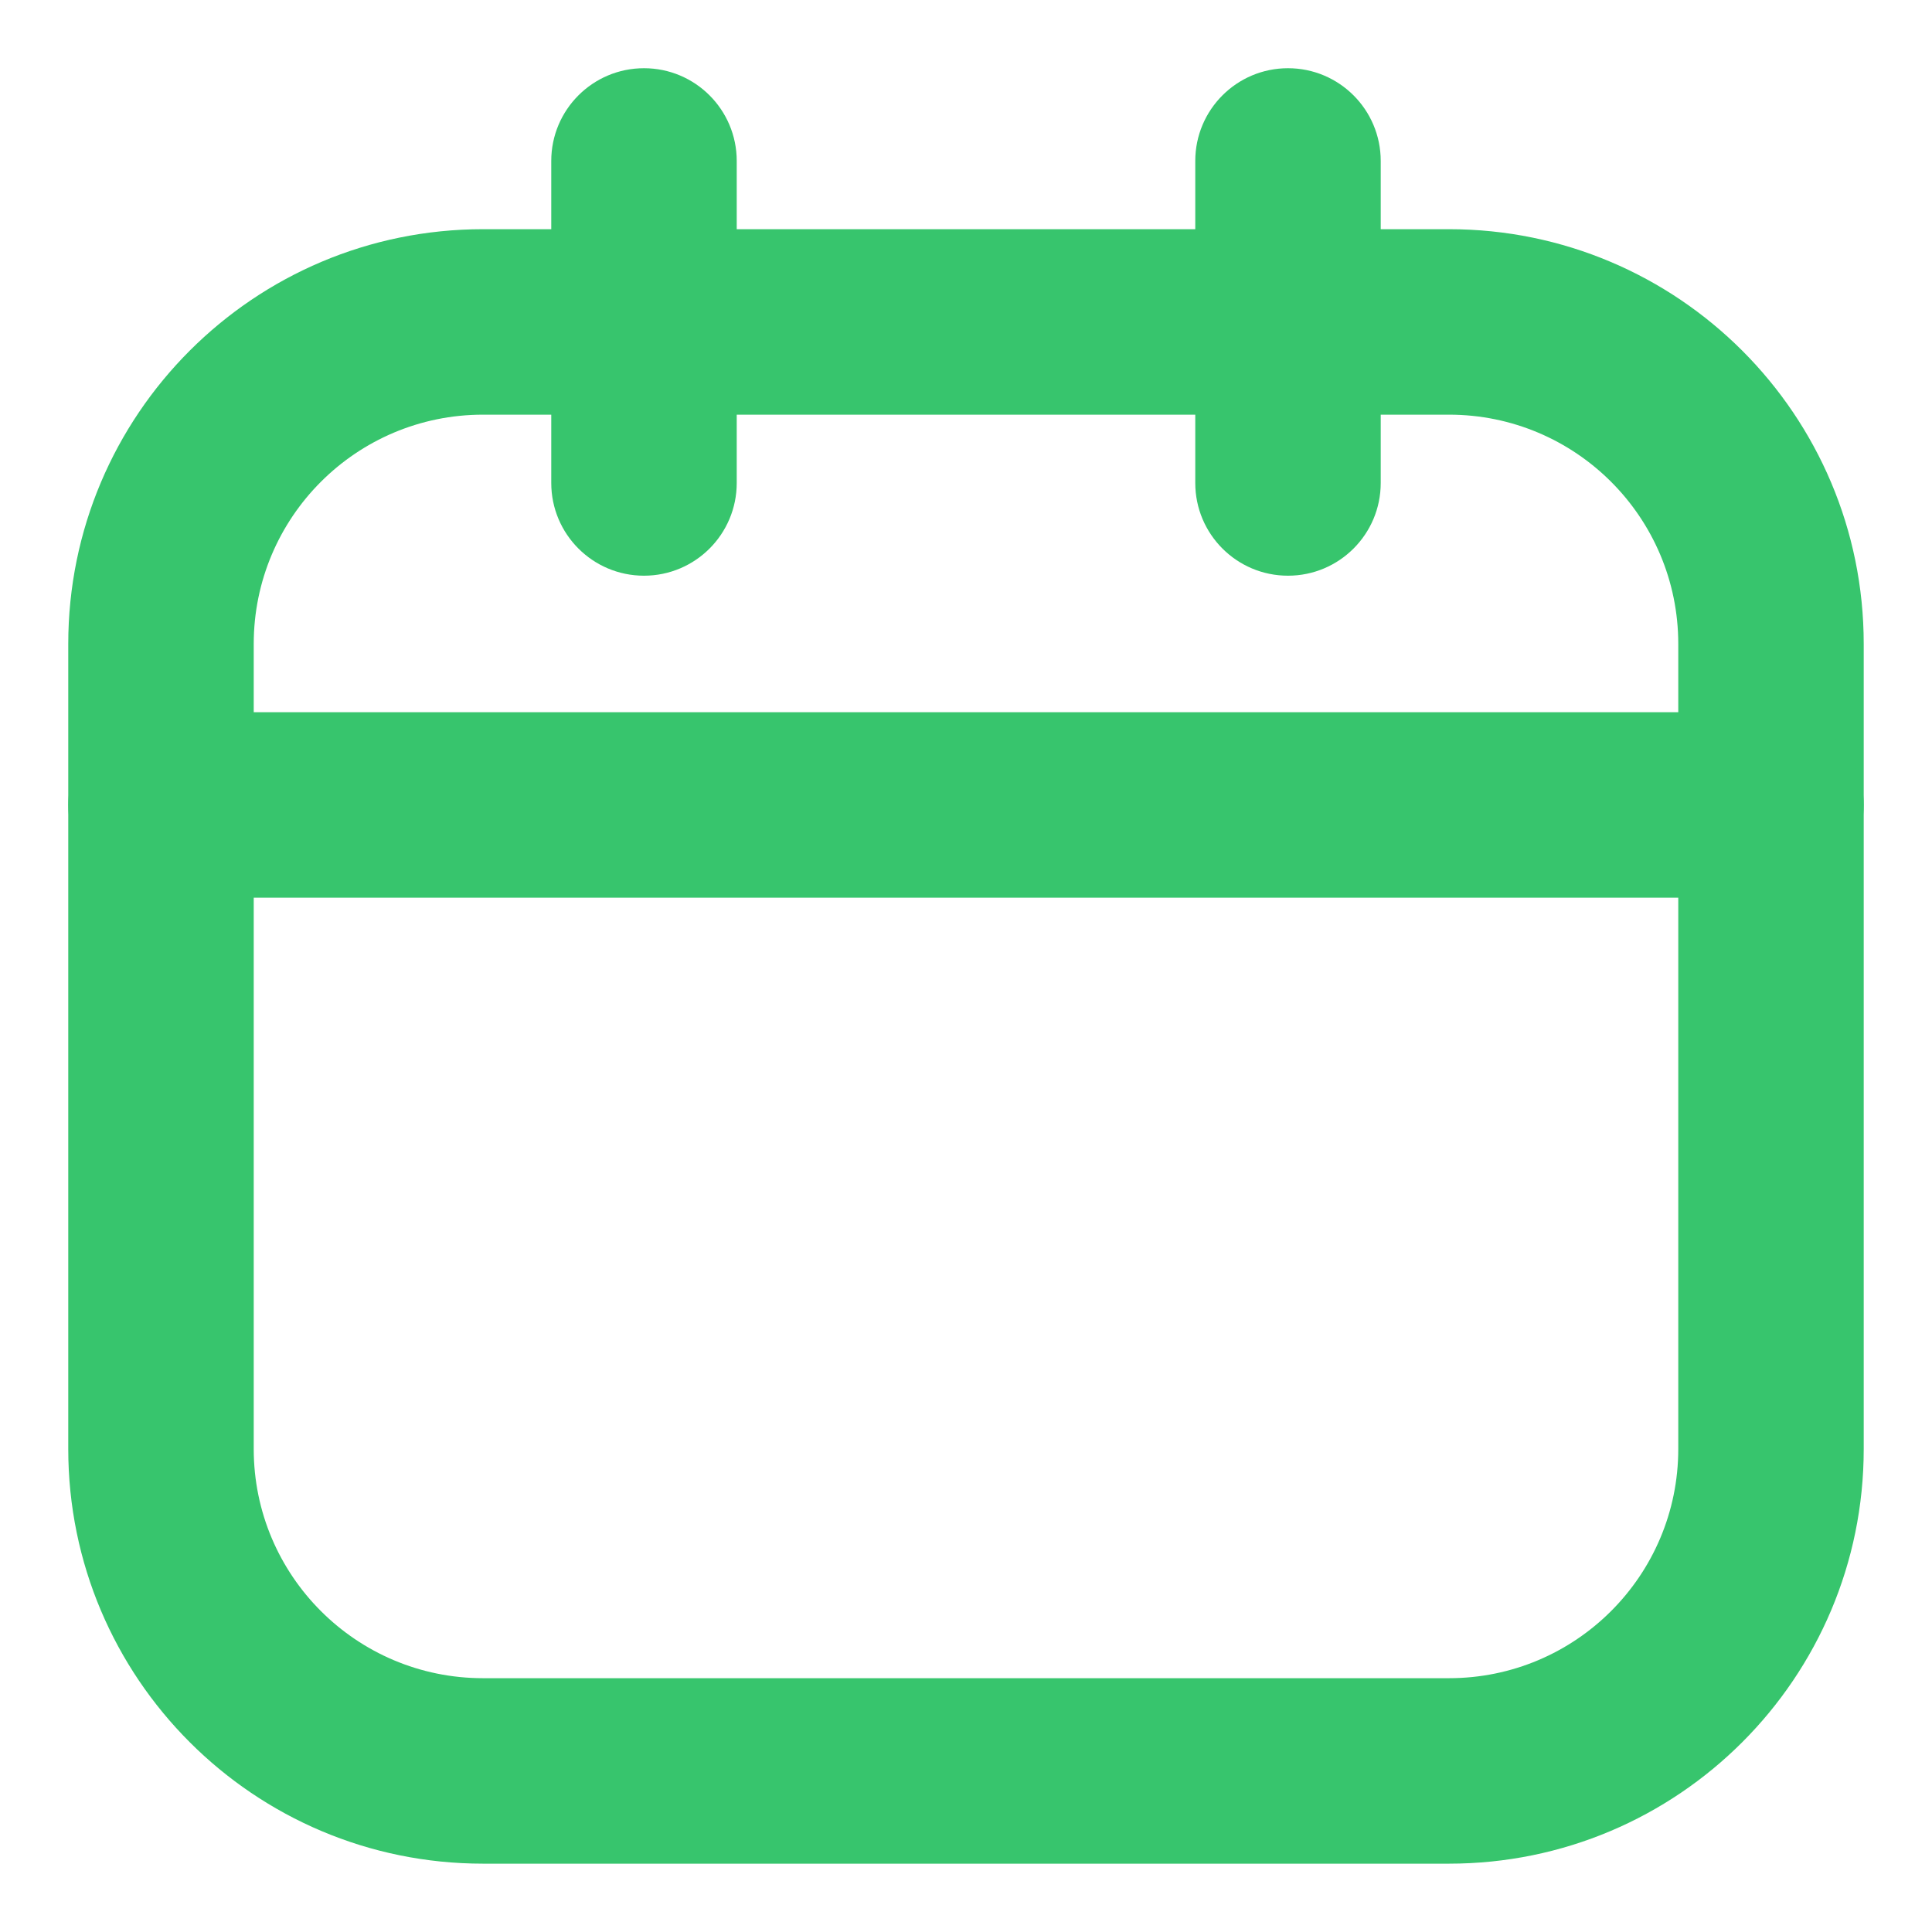
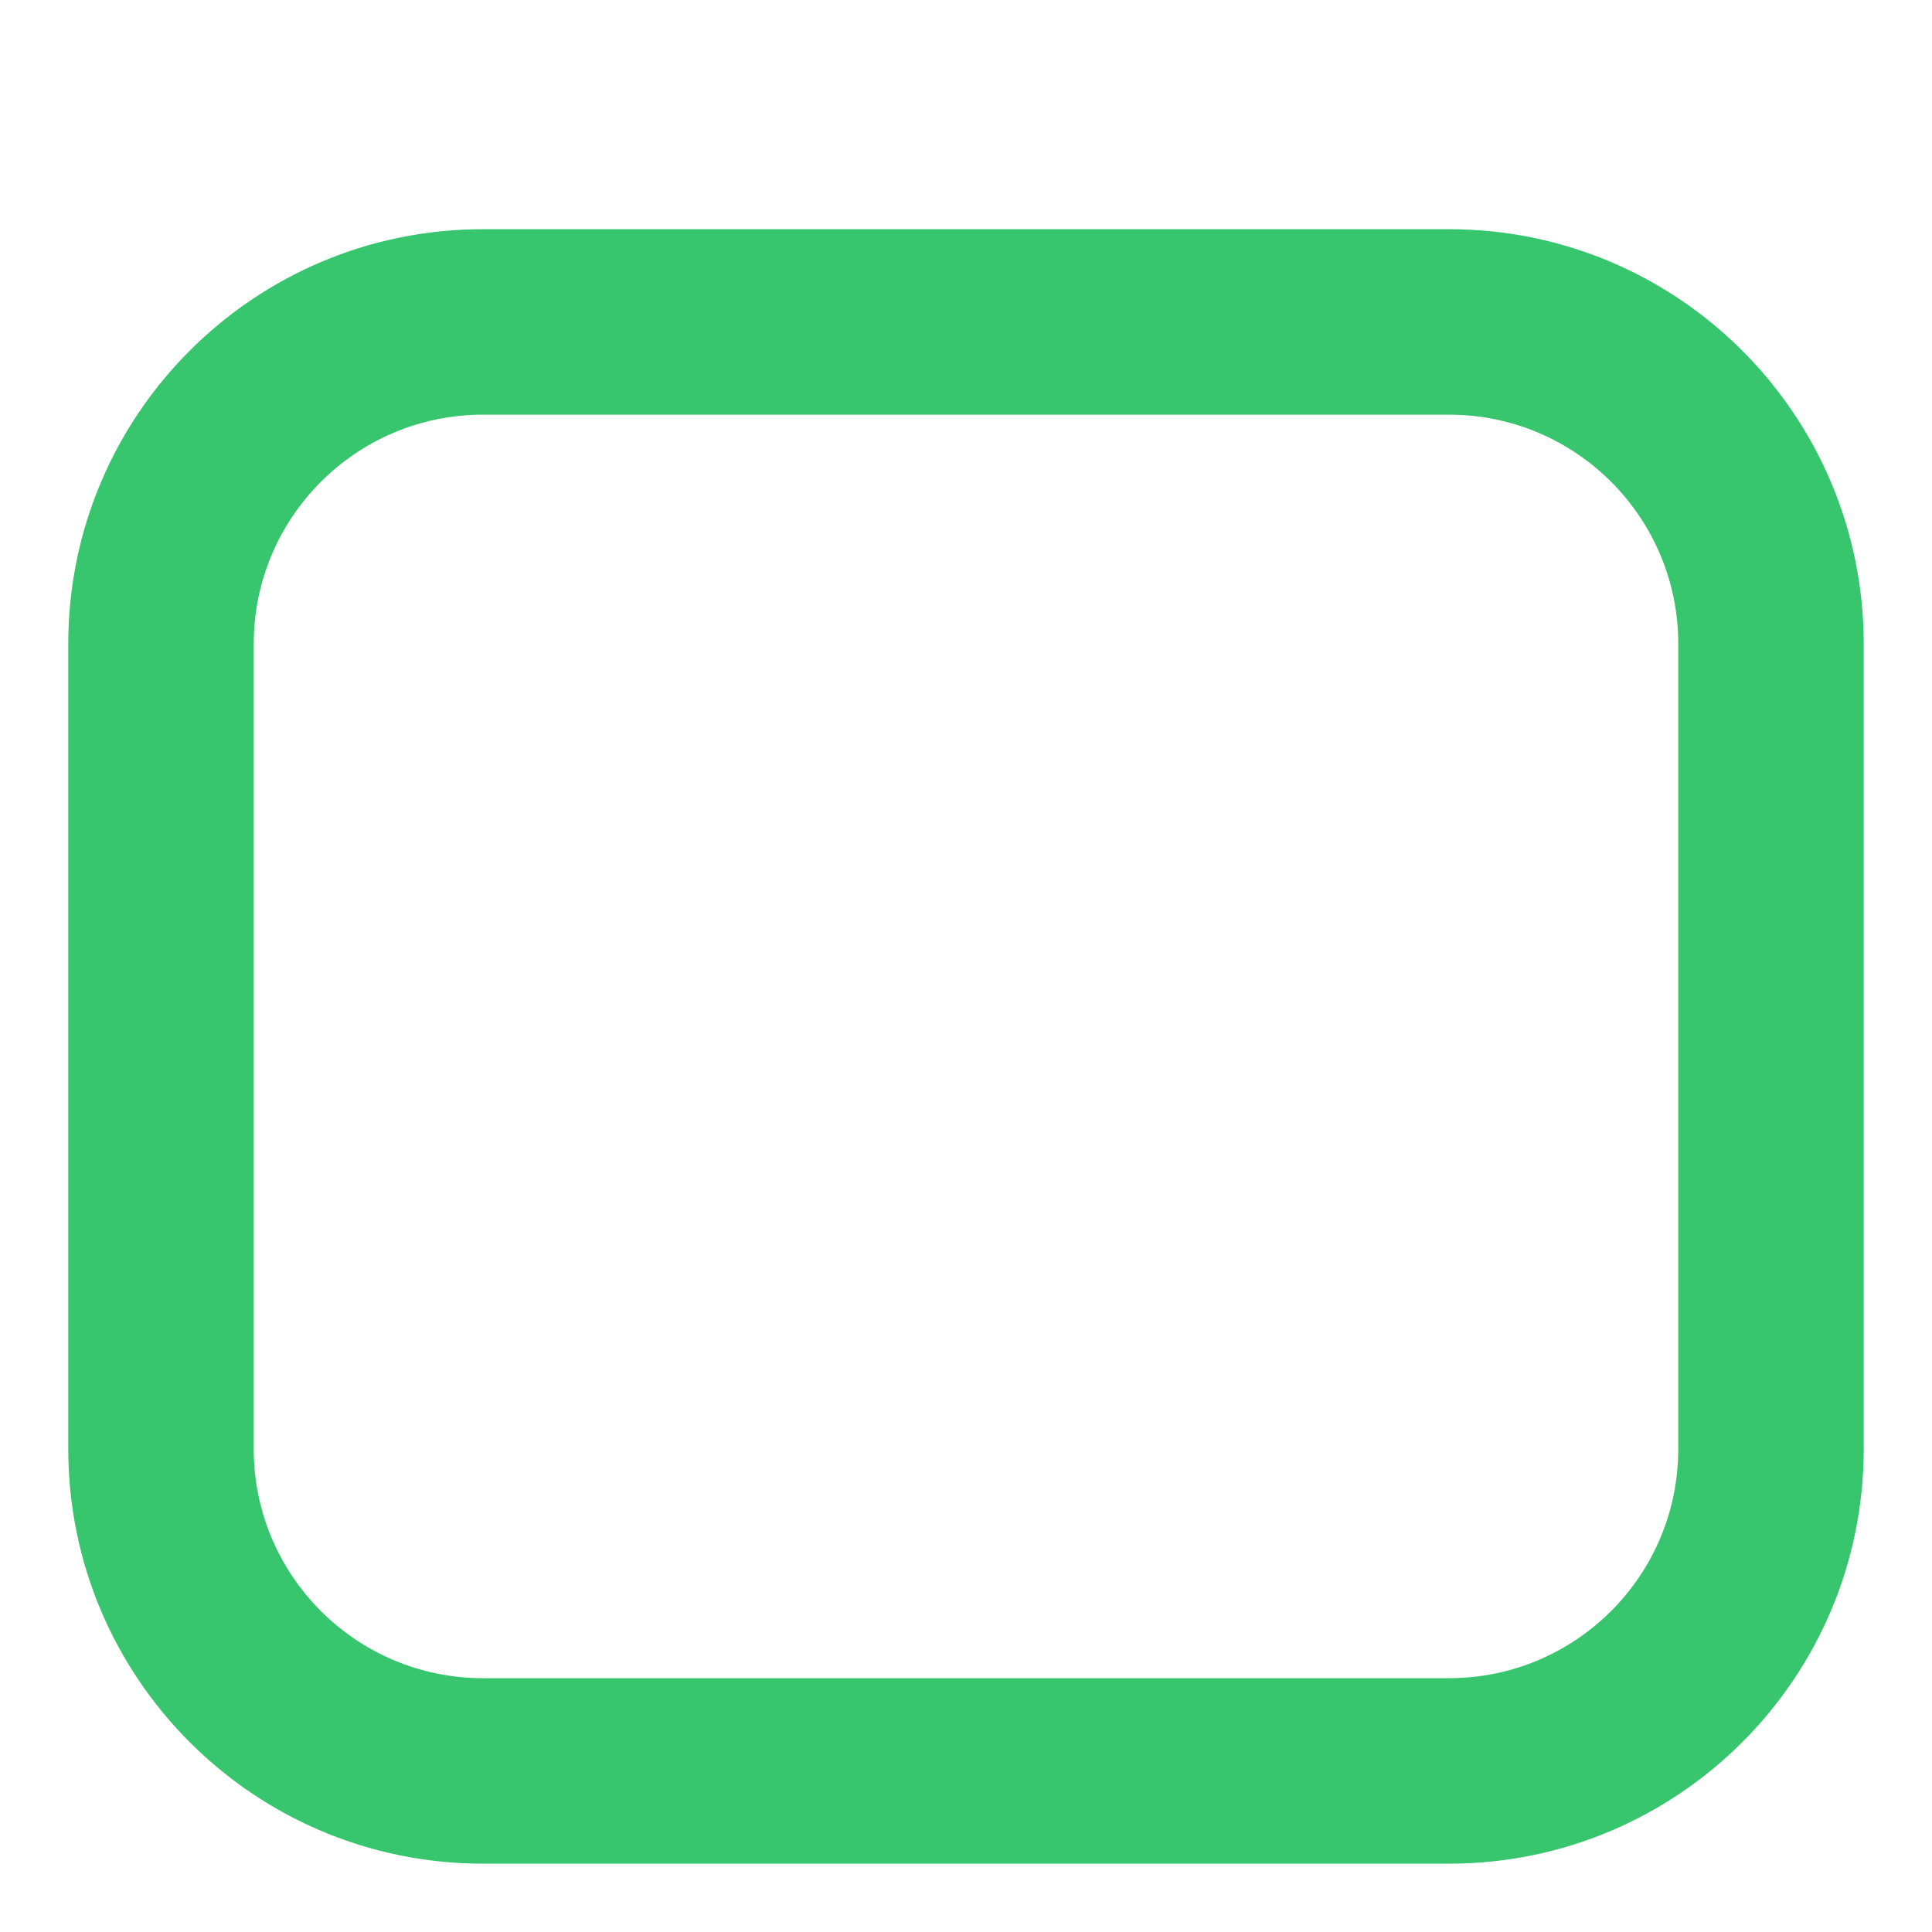
<svg xmlns="http://www.w3.org/2000/svg" width="100" height="100" viewBox="0 0 100 100" fill="none">
  <path fill-rule="evenodd" clip-rule="evenodd" d="M25 21.463C18.446 21.463 13.133 26.776 13.133 33.33V74.997C13.133 81.55 18.446 86.863 25 86.863H75C81.554 86.863 86.867 81.55 86.867 74.997V33.33C86.867 26.776 81.554 21.463 75 21.463H25ZM3.533 33.33C3.533 21.474 13.144 11.863 25 11.863H75C86.856 11.863 96.466 21.474 96.466 33.33V74.997C96.466 86.852 86.856 96.463 75 96.463H25C13.144 96.463 3.533 86.852 3.533 74.997V33.33Z" fill="#37C56D" />
-   <path fill-rule="evenodd" clip-rule="evenodd" d="M33.333 3.531C35.984 3.531 38.133 5.68 38.133 8.331V24.998C38.133 27.649 35.984 29.798 33.333 29.798C30.682 29.798 28.533 27.649 28.533 24.998V8.331C28.533 5.68 30.682 3.531 33.333 3.531ZM66.666 3.531C69.317 3.531 71.466 5.68 71.466 8.331V24.998C71.466 27.649 69.317 29.798 66.666 29.798C64.016 29.798 61.867 27.649 61.867 24.998V8.331C61.867 5.68 64.016 3.531 66.666 3.531ZM3.533 41.665C3.533 39.014 5.682 36.865 8.333 36.865H91.666C94.317 36.865 96.466 39.014 96.466 41.665C96.466 44.316 94.317 46.465 91.666 46.465H8.333C5.682 46.465 3.533 44.316 3.533 41.665Z" fill="#37C56D" />
</svg>